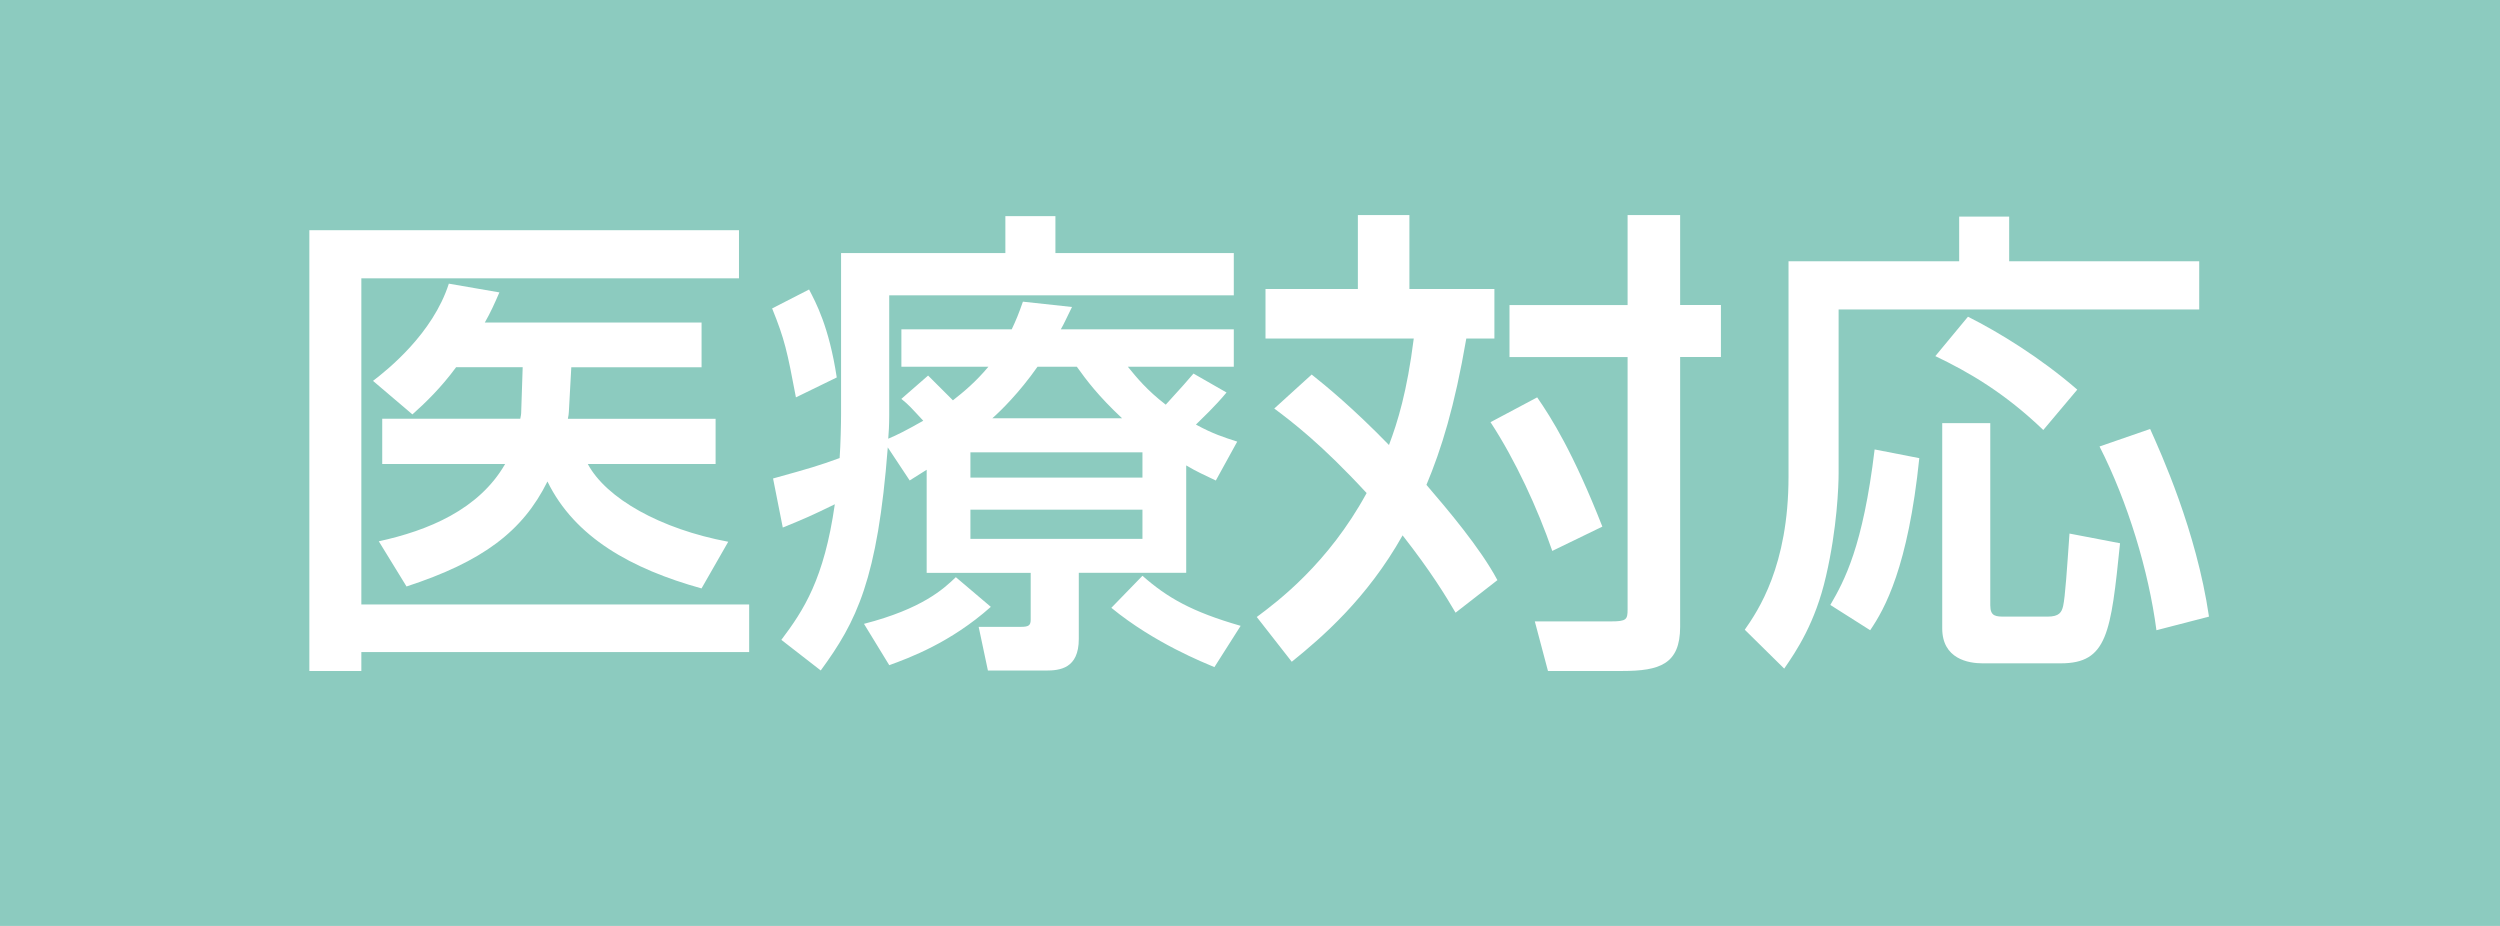
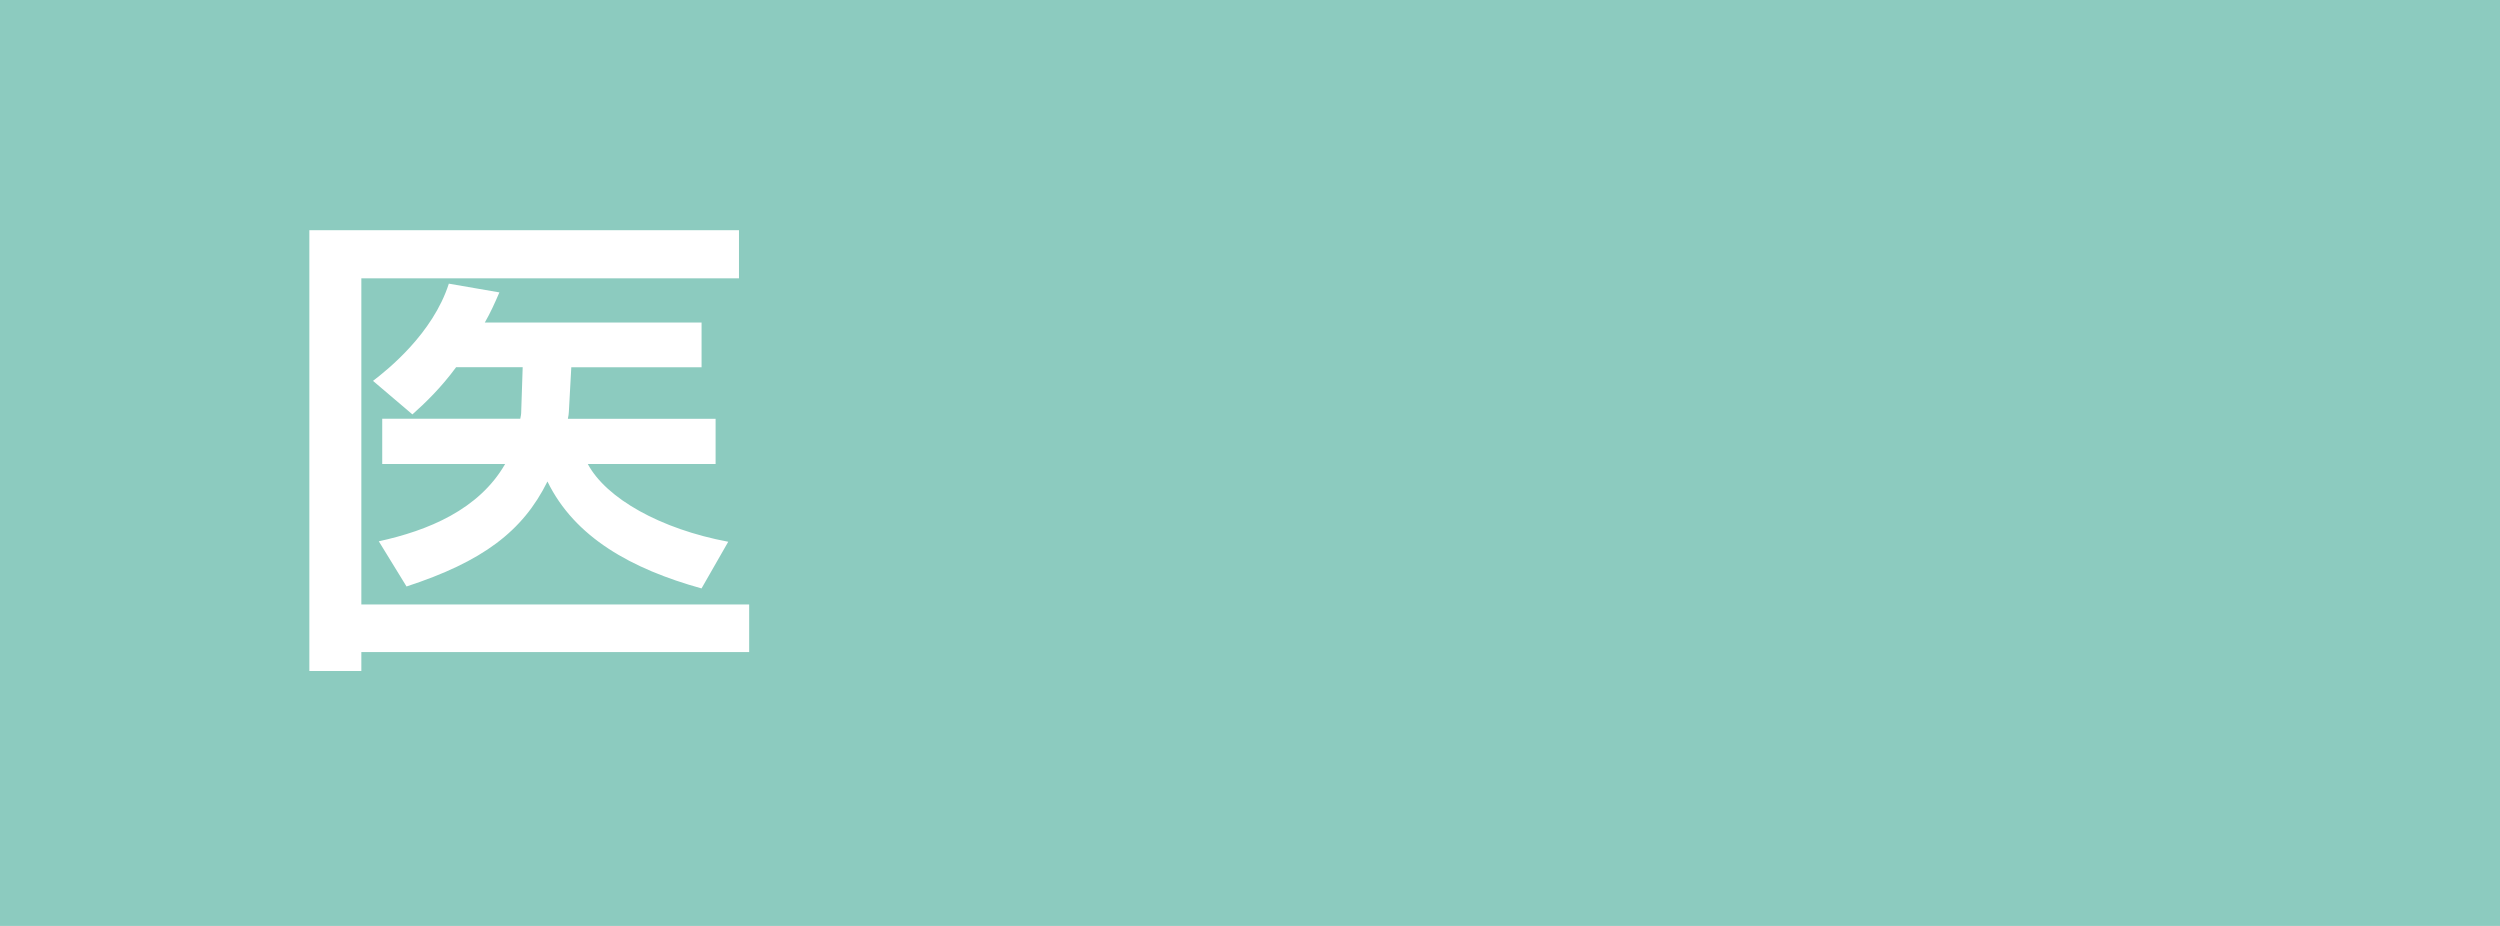
<svg xmlns="http://www.w3.org/2000/svg" version="1.1" x="0px" y="0px" width="54px" height="20px" viewBox="0 0 54 20" enable-background="new 0 0 54 20" xml:space="preserve">
  <g id="レイヤー_1">
    <rect fill="#8CCBBF" width="54" height="20" />
    <g>
      <path fill="#FFFFFF" d="M6.682,4.972h9.28v1.04H7.805v7.044h8.377v1.028H7.805v0.41H6.682V4.972z M11.238,9.045    c0.011-0.052,0.021-0.094,0.021-0.178l0.031-0.935H9.852C9.527,8.374,9.191,8.699,8.908,8.951L8.057,8.227    c0.315-0.241,1.291-1.019,1.638-2.1l1.092,0.189c-0.105,0.242-0.189,0.43-0.315,0.651h4.682v0.966H12.34l-0.053,0.966    c0,0.031-0.01,0.095-0.021,0.147h3.191v0.976h-2.761c0.399,0.746,1.575,1.407,3.034,1.68l-0.577,1.008    c-1.512-0.42-2.74-1.102-3.328-2.31c-0.535,1.081-1.406,1.732-3.044,2.268l-0.599-0.976c1.061-0.231,2.163-0.683,2.729-1.67H8.256    V9.045H11.238z" />
-       <path fill="#FFFFFF" d="M17.476,6.253c0.146,0.283,0.43,0.798,0.598,1.9l-0.882,0.43c-0.189-0.998-0.242-1.25-0.514-1.921    L17.476,6.253z M20.016,10.147l-0.367,0.231l-0.473-0.714c-0.22,2.855-0.672,3.758-1.448,4.818l-0.851-0.661    c0.483-0.641,0.924-1.313,1.155-2.929c-0.494,0.242-0.662,0.315-1.124,0.503l-0.21-1.06c0.798-0.221,0.977-0.273,1.438-0.441    c0.021-0.294,0.031-0.734,0.031-0.955V5.466h3.549V4.668h1.081v0.798h3.853v0.913h-7.443v2.583c0,0.231-0.01,0.378-0.021,0.514    c0.199-0.084,0.367-0.168,0.756-0.388c-0.273-0.294-0.305-0.336-0.473-0.472l0.578-0.504c0.063,0.063,0.357,0.356,0.536,0.535    c0.241-0.189,0.493-0.399,0.766-0.725H19.47V7.114h2.383c0.094-0.2,0.147-0.326,0.242-0.598l1.06,0.115    c-0.126,0.252-0.168,0.357-0.242,0.483h3.737v0.808h-2.288c0.188,0.231,0.409,0.504,0.818,0.819    c0.347-0.378,0.483-0.536,0.599-0.672l0.714,0.409c-0.252,0.305-0.535,0.567-0.661,0.693c0.367,0.2,0.598,0.273,0.892,0.368    l-0.462,0.84c-0.242-0.116-0.41-0.189-0.64-0.326v2.32h-2.32v1.428c0,0.641-0.409,0.683-0.714,0.683h-1.249l-0.2-0.944h0.914    c0.168,0,0.21-0.032,0.21-0.158v-1.008h-2.247V10.147z M21.402,13.108c-0.871,0.776-1.764,1.103-2.194,1.26l-0.546-0.893    c1.26-0.325,1.722-0.756,1.984-1.008L21.402,13.108z M20.961,9.77v0.546h3.716V9.77H20.961z M20.961,11.009v0.63h3.716v-0.63    H20.961z M24.237,9.035c-0.515-0.483-0.767-0.819-0.977-1.113H22.41c-0.398,0.567-0.798,0.956-0.976,1.113H24.237z M26.231,14.41    c-0.22-0.095-1.291-0.515-2.226-1.281l0.672-0.692c0.536,0.472,1.061,0.776,2.121,1.081L26.231,14.41z" />
-       <path fill="#FFFFFF" d="M28.332,8.09c0.316,0.252,0.883,0.714,1.67,1.522c0.189-0.504,0.389-1.145,0.535-2.299h-3.202V6.242h1.995    V4.646h1.113v1.596h1.836v1.071h-0.607c-0.252,1.47-0.536,2.383-0.861,3.16c0.441,0.514,1.165,1.365,1.533,2.058l-0.904,0.703    c-0.209-0.357-0.535-0.893-1.144-1.67c-0.767,1.365-1.743,2.205-2.394,2.73l-0.756-0.967c0.452-0.336,1.543-1.154,2.373-2.677    c-0.977-1.06-1.617-1.543-1.995-1.826L28.332,8.09z M33.203,8.583c0.305,0.441,0.777,1.186,1.408,2.792L33.529,11.9    c-0.314-0.913-0.798-1.963-1.334-2.781L33.203,8.583z M36.291,4.646v1.942h0.881v1.123h-0.881v5.827    c0,0.808-0.441,0.955-1.25,0.955h-1.605l-0.284-1.071h1.647c0.336,0,0.357-0.042,0.357-0.263V7.712h-2.551V6.589h2.551V4.646    H36.291z" />
-       <path fill="#FFFFFF" d="M42.318,4.678h1.08v0.966h4.105v1.04h-7.789v3.538c0,0.262-0.031,1.186-0.273,2.226    c-0.23,1.008-0.641,1.616-0.902,1.994l-0.852-0.84c0.285-0.409,0.945-1.375,0.945-3.307V5.644h3.686V4.678z M41.457,9.896    c-0.242,2.352-0.746,3.255-1.061,3.717l-0.861-0.546c0.305-0.525,0.705-1.26,0.957-3.359L41.457,9.896z M42.508,6.841    c0.65,0.325,1.563,0.882,2.361,1.575l-0.734,0.872c-0.83-0.798-1.607-1.25-2.332-1.596L42.508,6.841z M41.951,9.14h1.039v3.937    c0,0.242,0.125,0.242,0.324,0.242h0.914c0.252,0,0.305-0.095,0.336-0.231c0.043-0.188,0.084-0.808,0.137-1.563l1.092,0.209    c-0.199,1.942-0.273,2.594-1.281,2.594h-1.689c-0.305,0-0.871-0.095-0.871-0.756V9.14z M46.443,9.266    c0.23,0.515,0.998,2.194,1.271,4.053l-1.135,0.294c-0.168-1.281-0.619-2.771-1.229-3.969L46.443,9.266z" />
    </g>
  </g>
  <g id="ガイド">
    <g>
	</g>
    <g>
	</g>
    <g>
	</g>
    <g>
	</g>
    <g>
	</g>
    <g>
	</g>
  </g>
</svg>